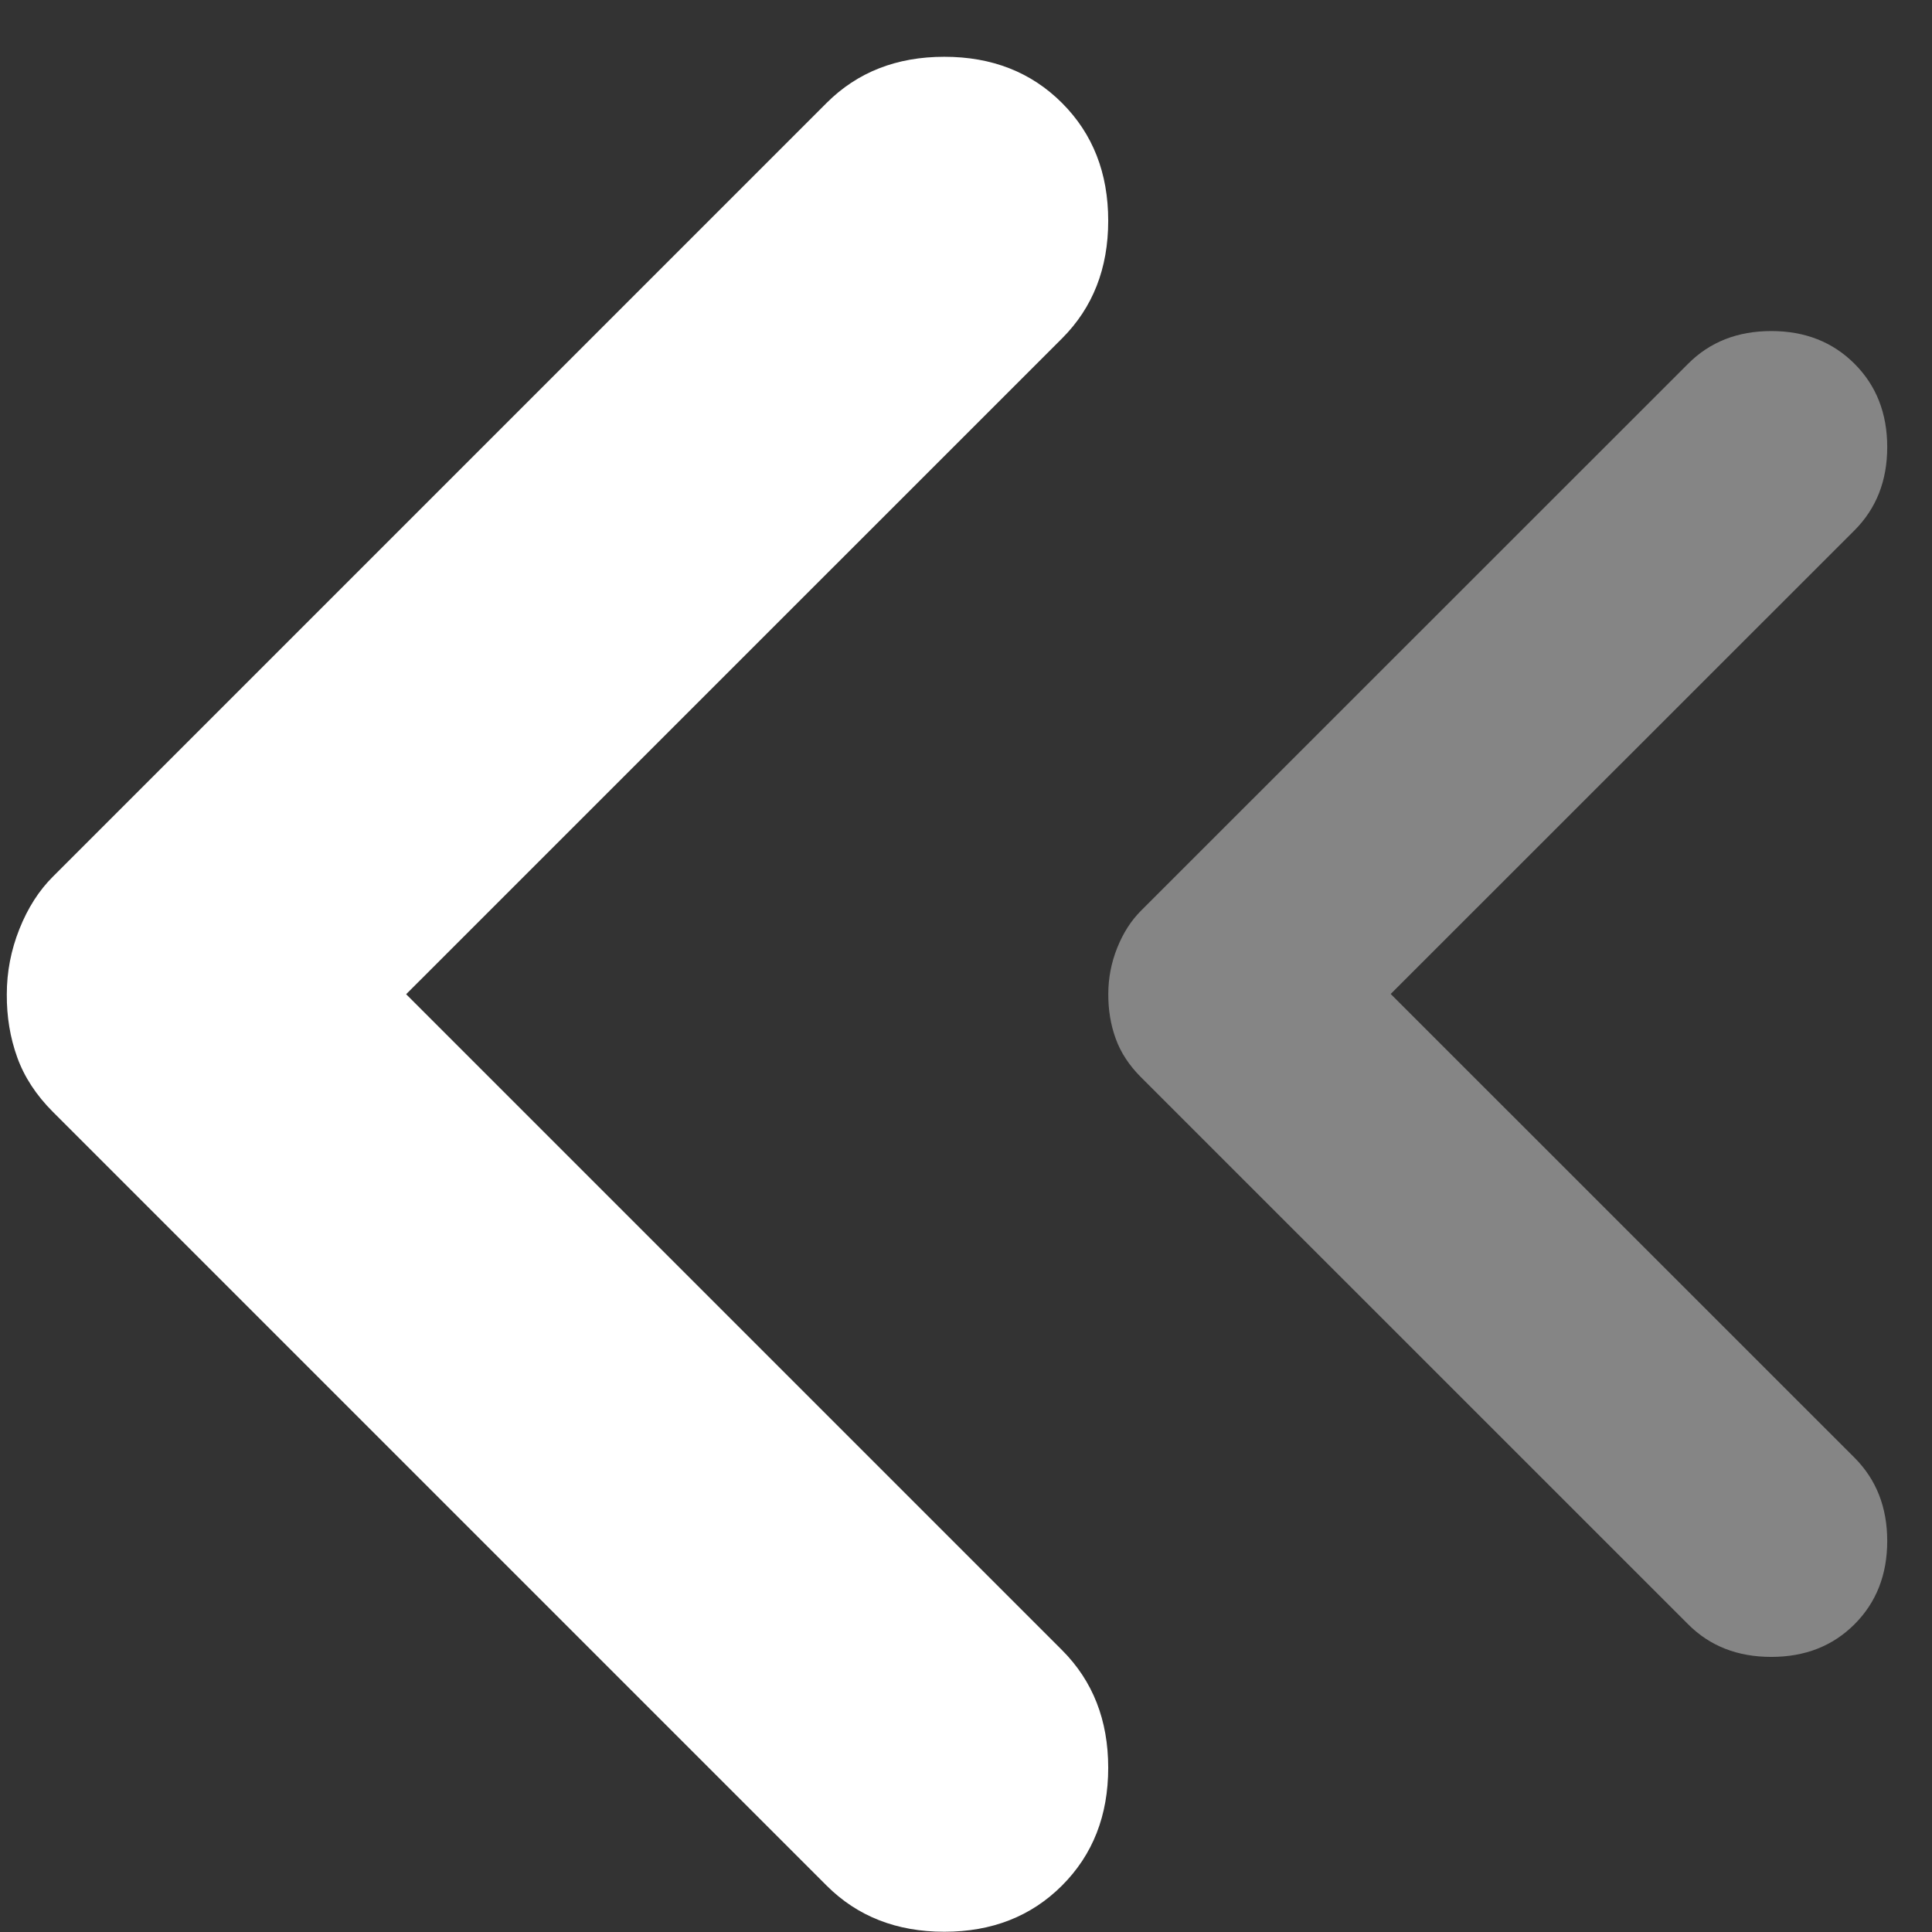
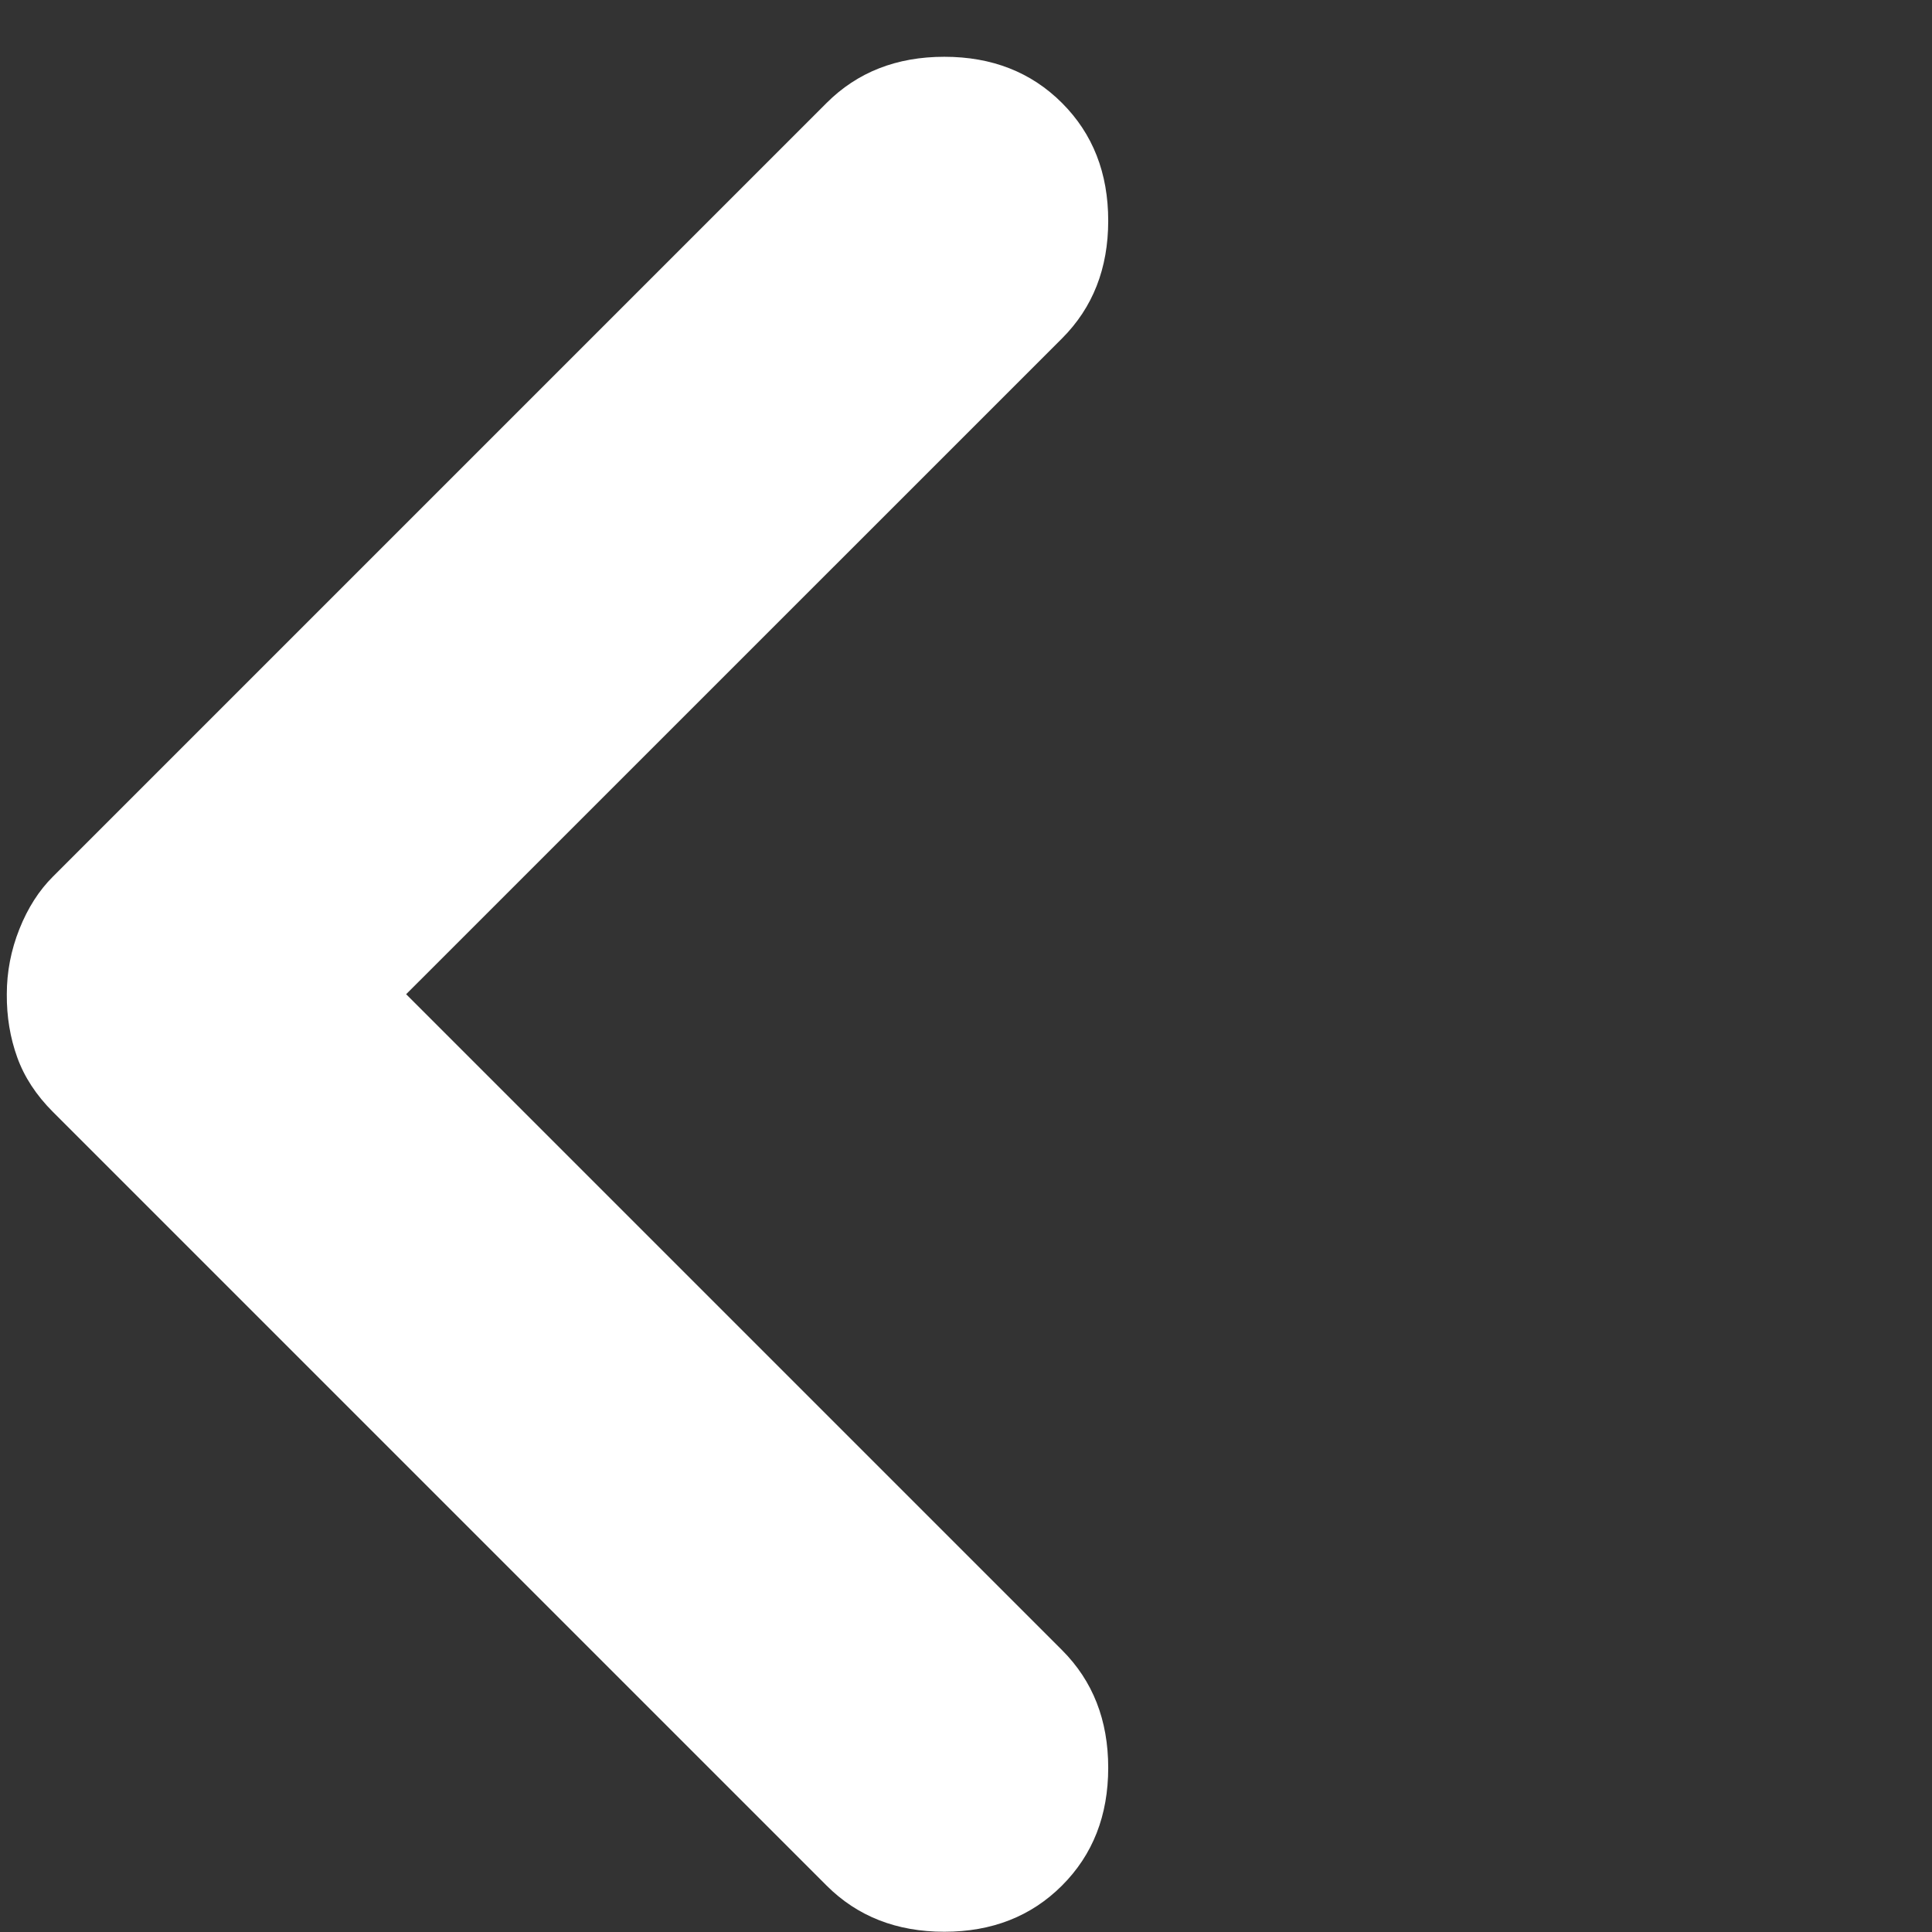
<svg xmlns="http://www.w3.org/2000/svg" width="23" height="23" viewBox="0 0 23 23" fill="none">
  <rect x="0" y="0" width="23" height="23" fill="#333333" stroke="none" />
  <path d="M0.081 11.836C0.081 11.57 0.131 11.311 0.231 11.06C0.331 10.809 0.464 10.601 0.631 10.435L9.84 1.226C10.207 0.859 10.674 0.676 11.242 0.676C11.809 0.676 12.276 0.859 12.643 1.226C13.01 1.593 13.193 2.06 13.193 2.628C13.193 3.195 13.01 3.662 12.643 4.029L4.835 11.836L12.643 19.644C13.01 20.011 13.193 20.478 13.193 21.045C13.193 21.613 13.01 22.08 12.643 22.447C12.276 22.814 11.809 22.997 11.242 22.997C10.674 22.997 10.207 22.814 9.84 22.447L0.631 13.238C0.431 13.038 0.289 12.821 0.205 12.587C0.121 12.354 0.079 12.103 0.081 11.836Z" fill="white" />
-   <path d="M13.194 11.833C13.194 11.645 13.229 11.462 13.3 11.284C13.371 11.107 13.465 10.96 13.583 10.842L20.096 4.331C20.355 4.071 20.685 3.941 21.087 3.941C21.488 3.941 21.818 4.071 22.078 4.331C22.337 4.59 22.467 4.921 22.467 5.322C22.467 5.723 22.337 6.053 22.078 6.313L16.556 11.833L22.078 17.354C22.337 17.614 22.467 17.944 22.467 18.345C22.467 18.746 22.337 19.077 22.078 19.336C21.818 19.596 21.488 19.725 21.087 19.725C20.685 19.725 20.355 19.596 20.096 19.336L13.583 12.824C13.442 12.683 13.341 12.529 13.282 12.364C13.222 12.199 13.193 12.022 13.194 11.833Z" fill="white" fill-opacity="0.4" />
</svg>